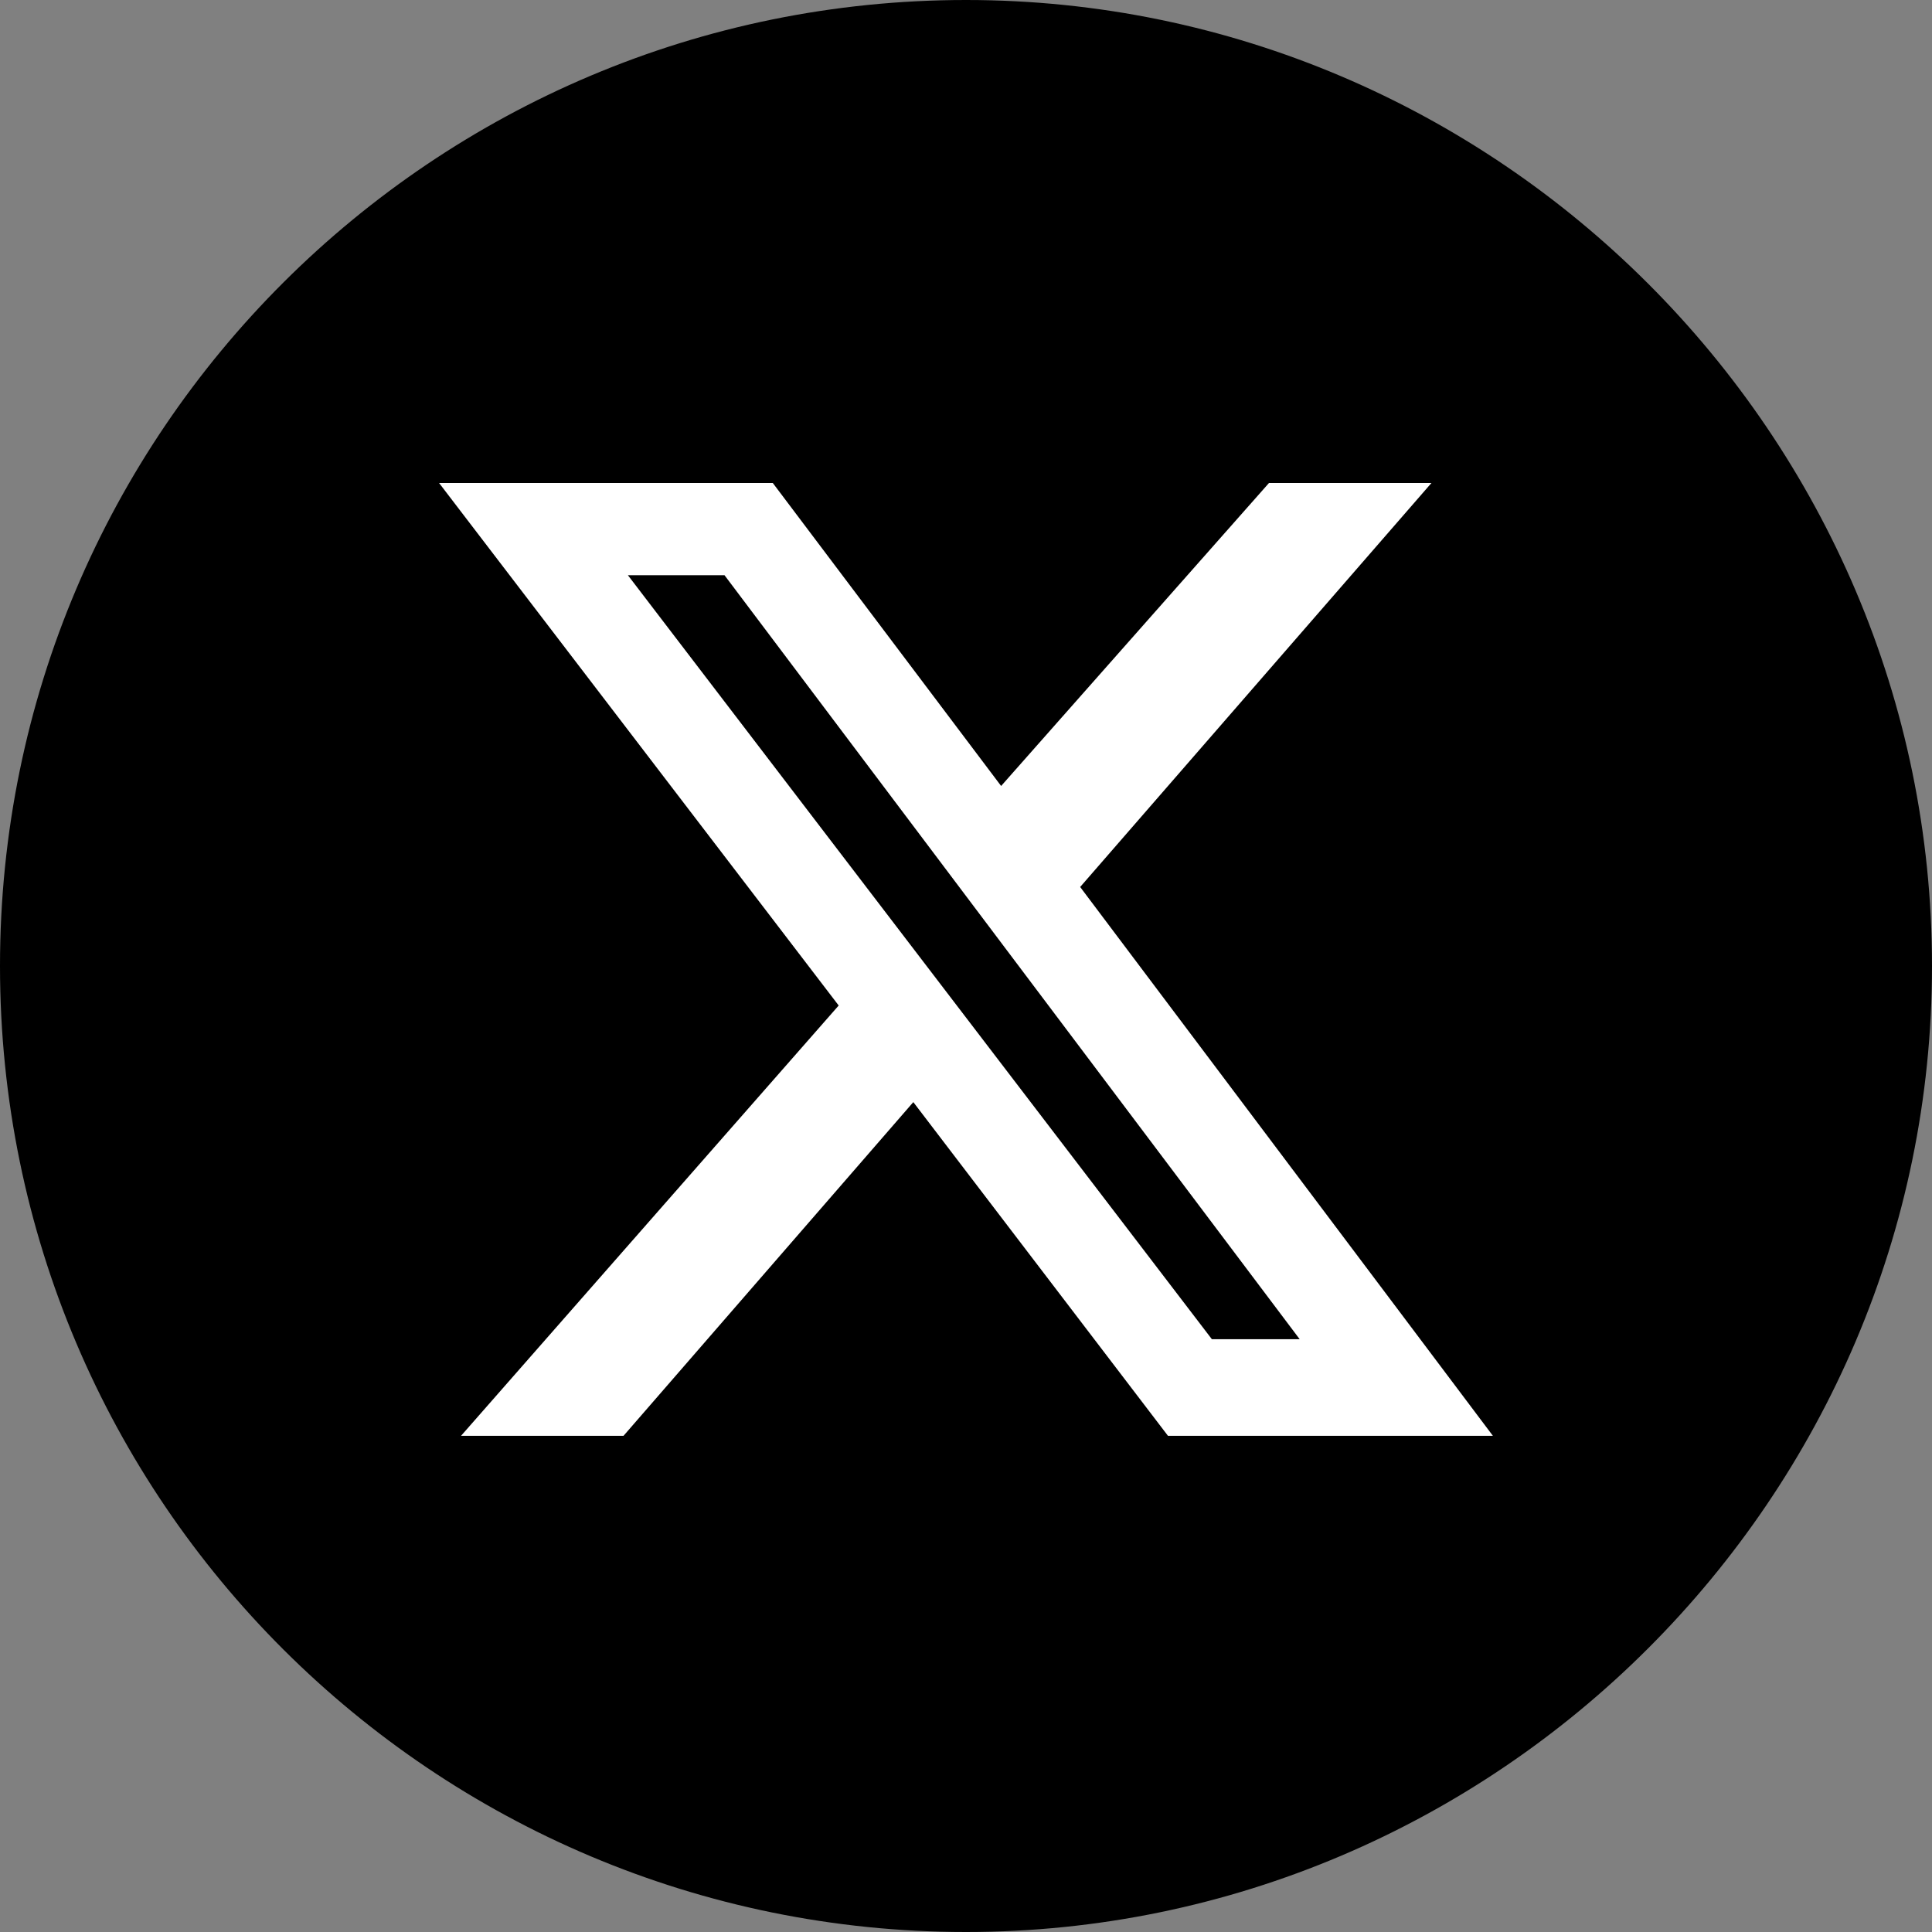
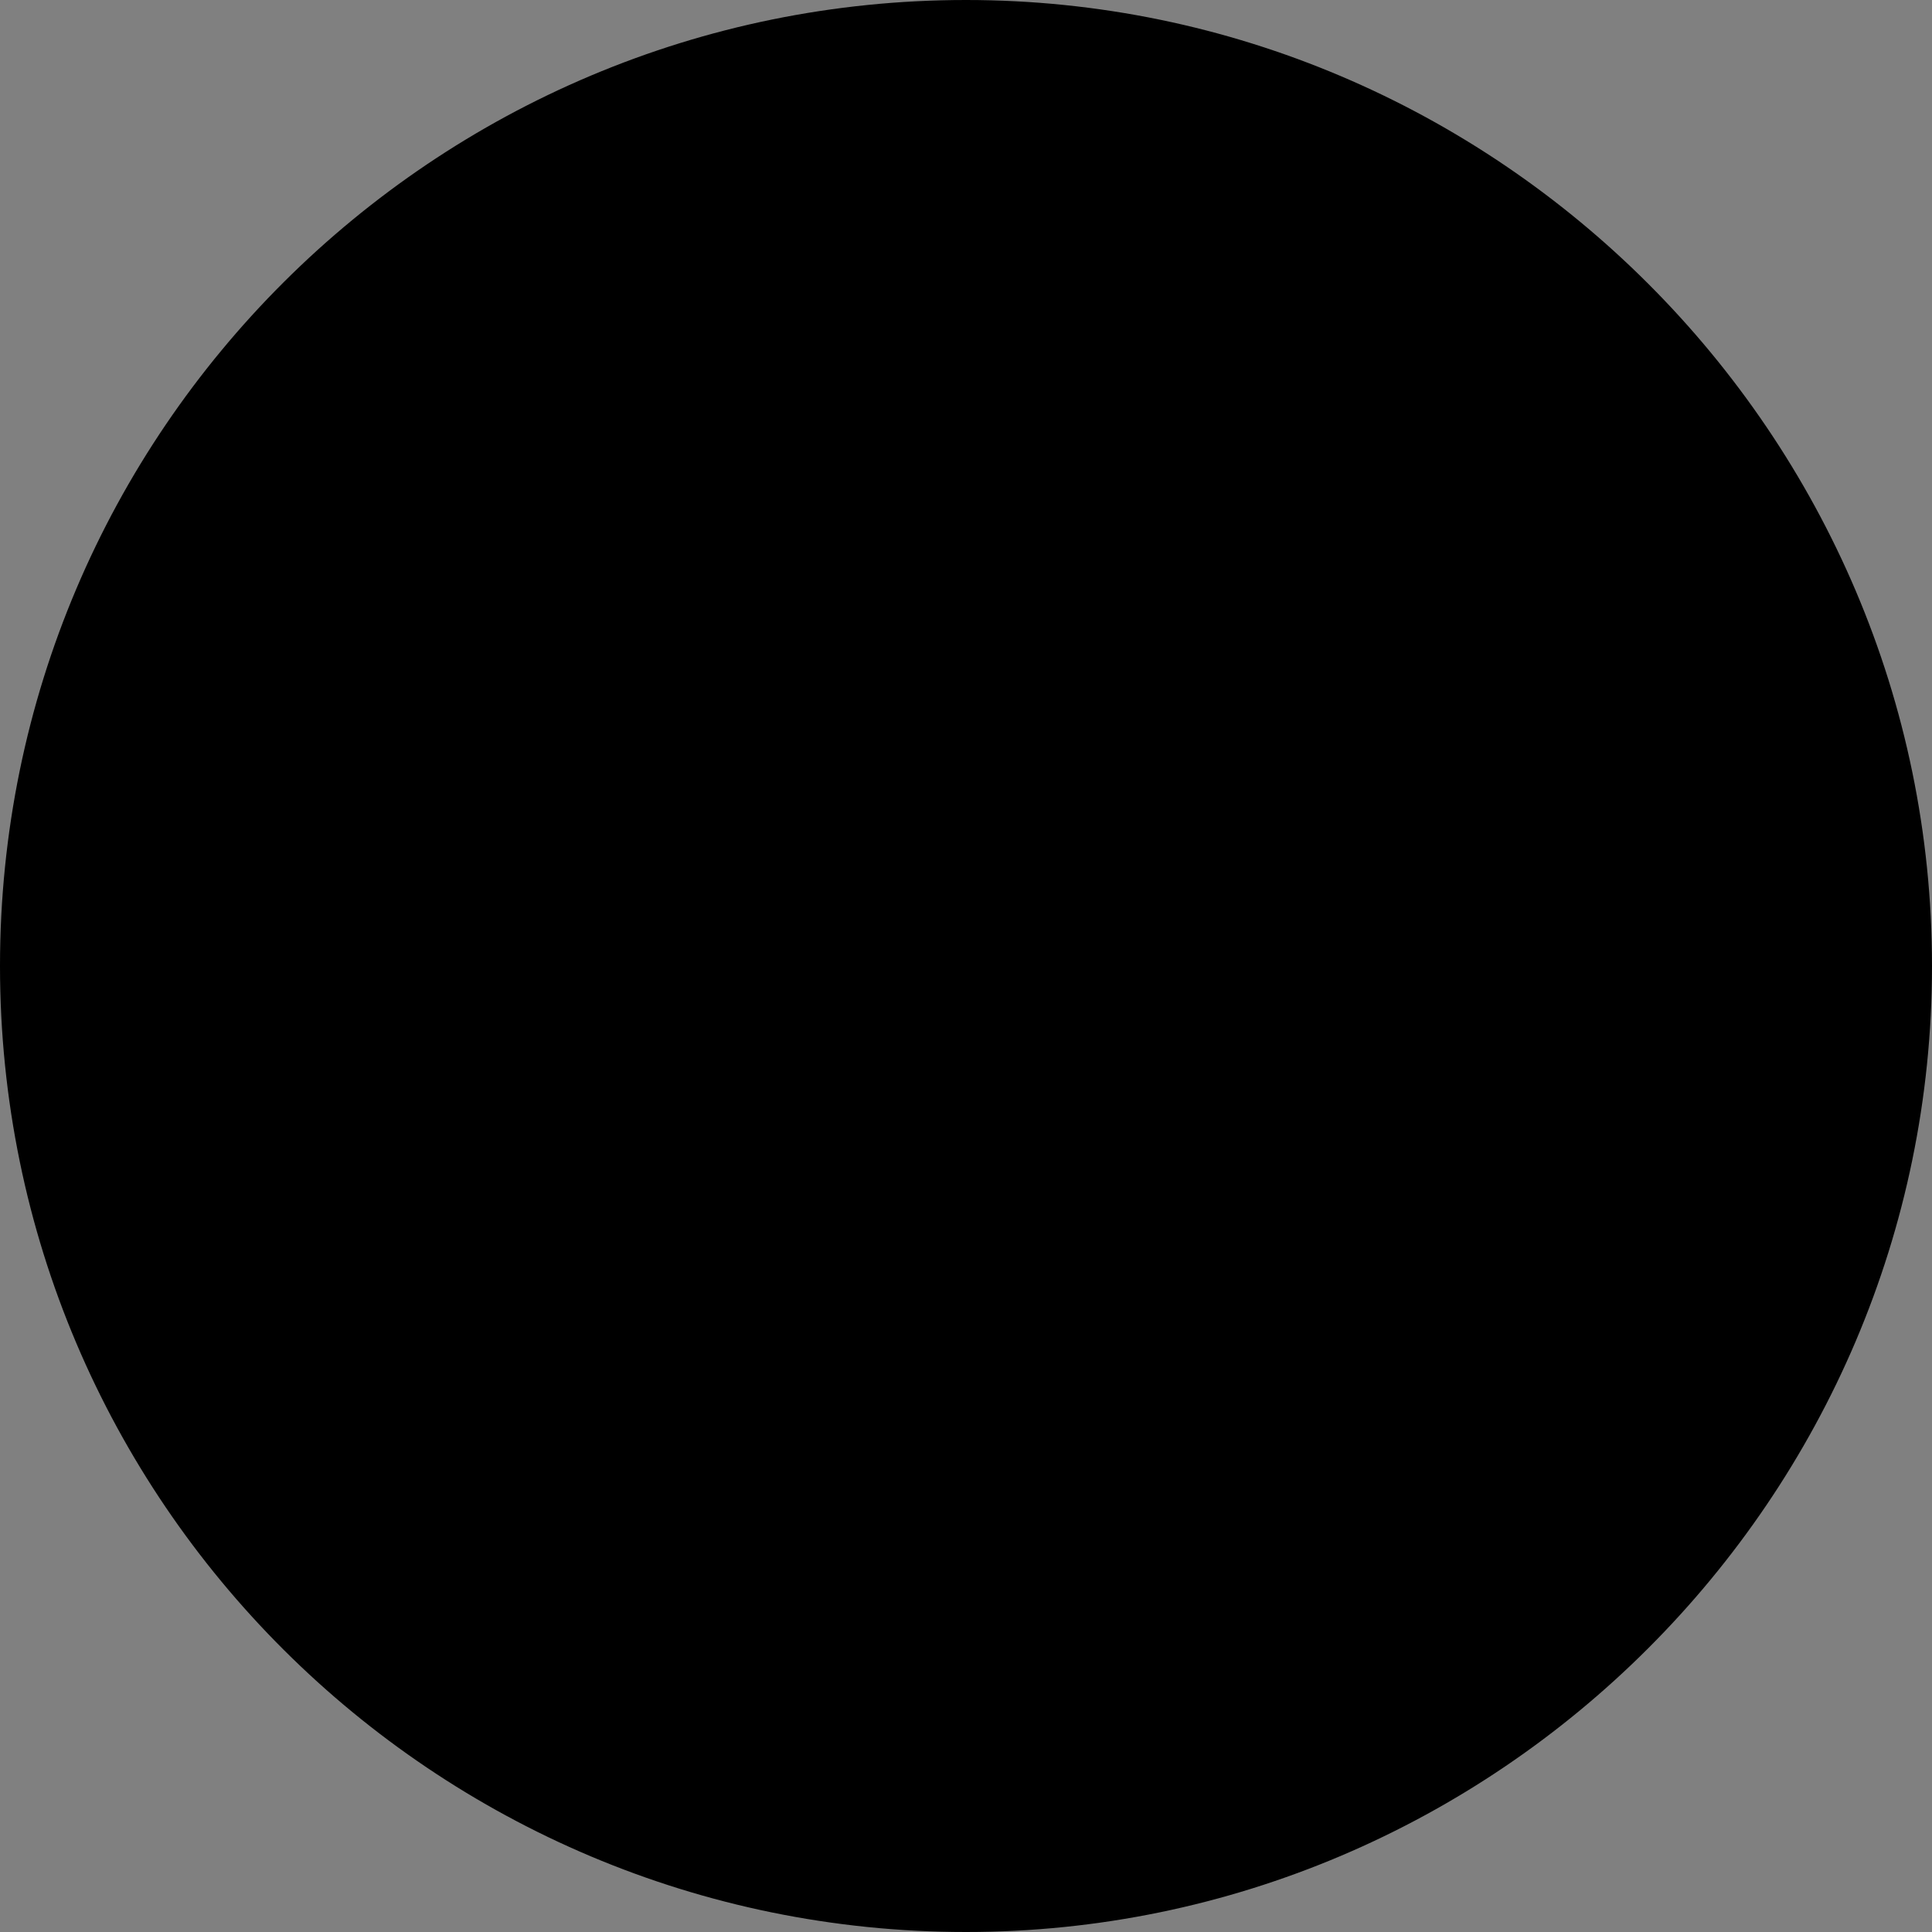
<svg xmlns="http://www.w3.org/2000/svg" width="100" height="100" id="x">
  <rect width="100%" height="100%" fill="#808080" stroke="none" />
  <path d="M50 0c27.5 0 50 22.5 50 50s-22.5 50-50 50S0 77.727 0 50 22.5 0 50 0z" />
-   <path d="M65.682 25h8.409L55.909 45.91l21.363 28.408H60.454L47.273 57.045l-15 17.273h-8.41L43.41 52.045 22.727 25H40l11.818 15.682L65.682 25zm-2.955 44.318h4.545L37.5 29.773h-5l30.227 39.545z" fill="#fff" />
</svg>